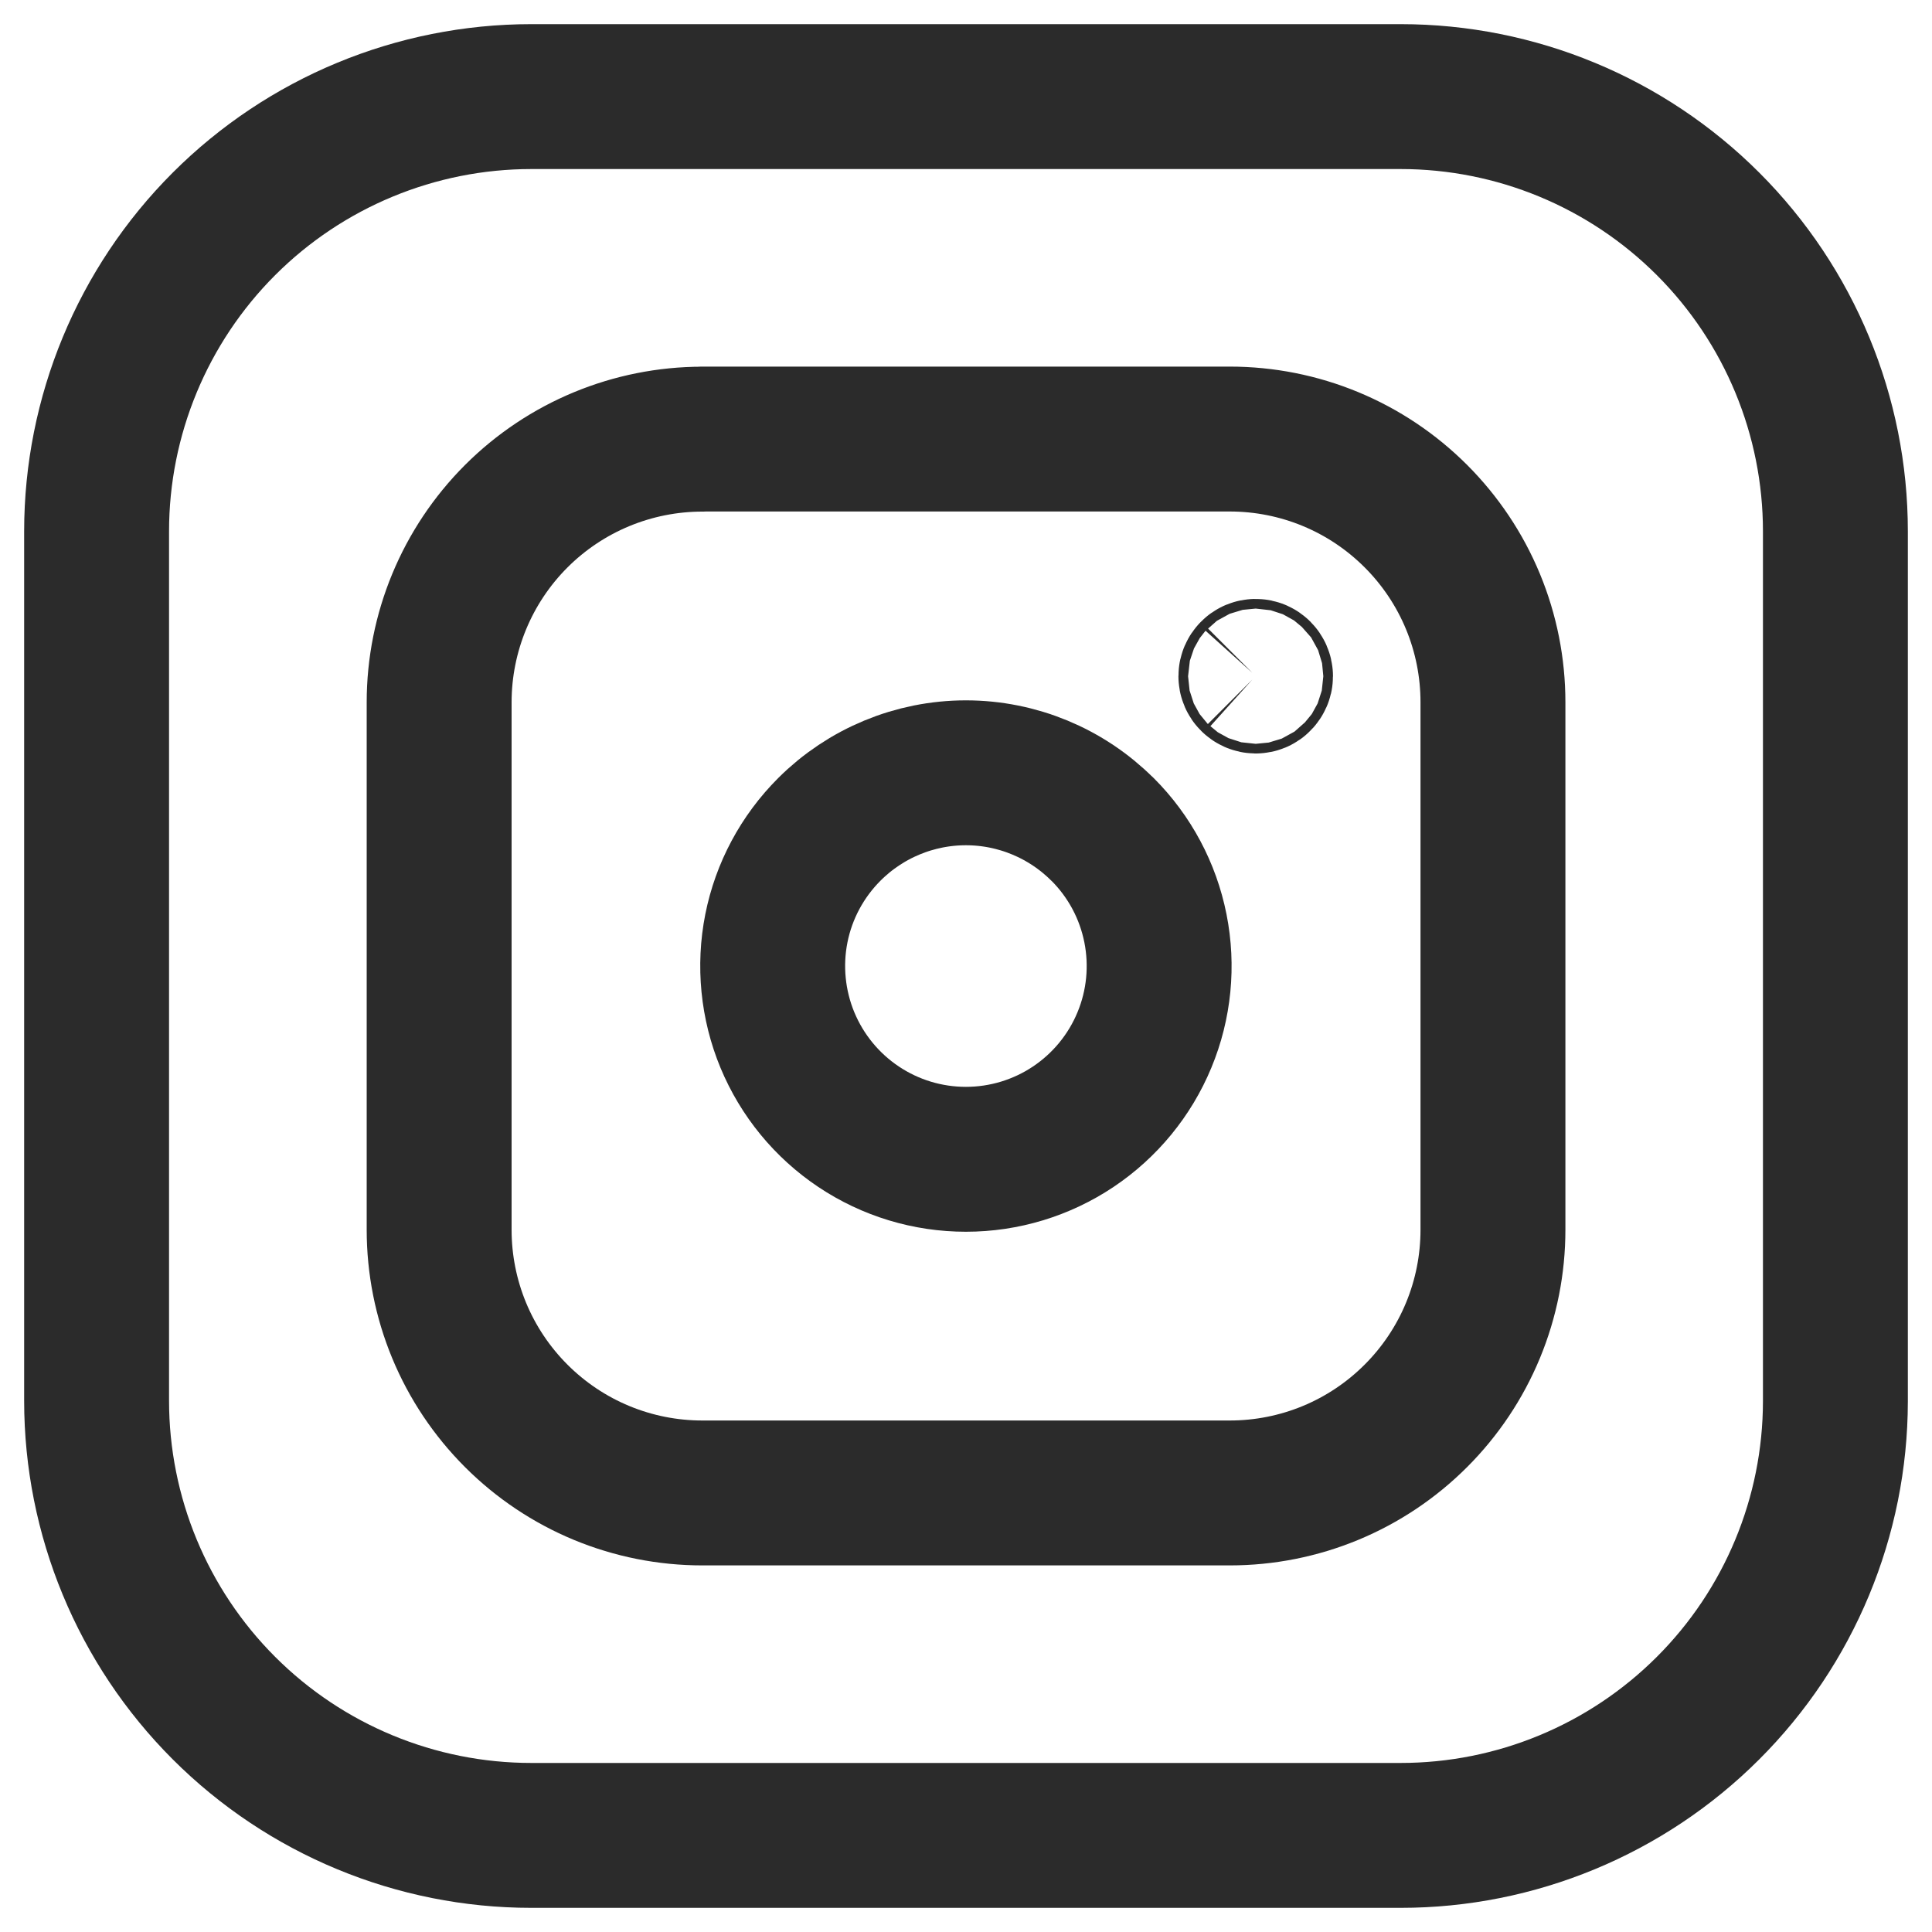
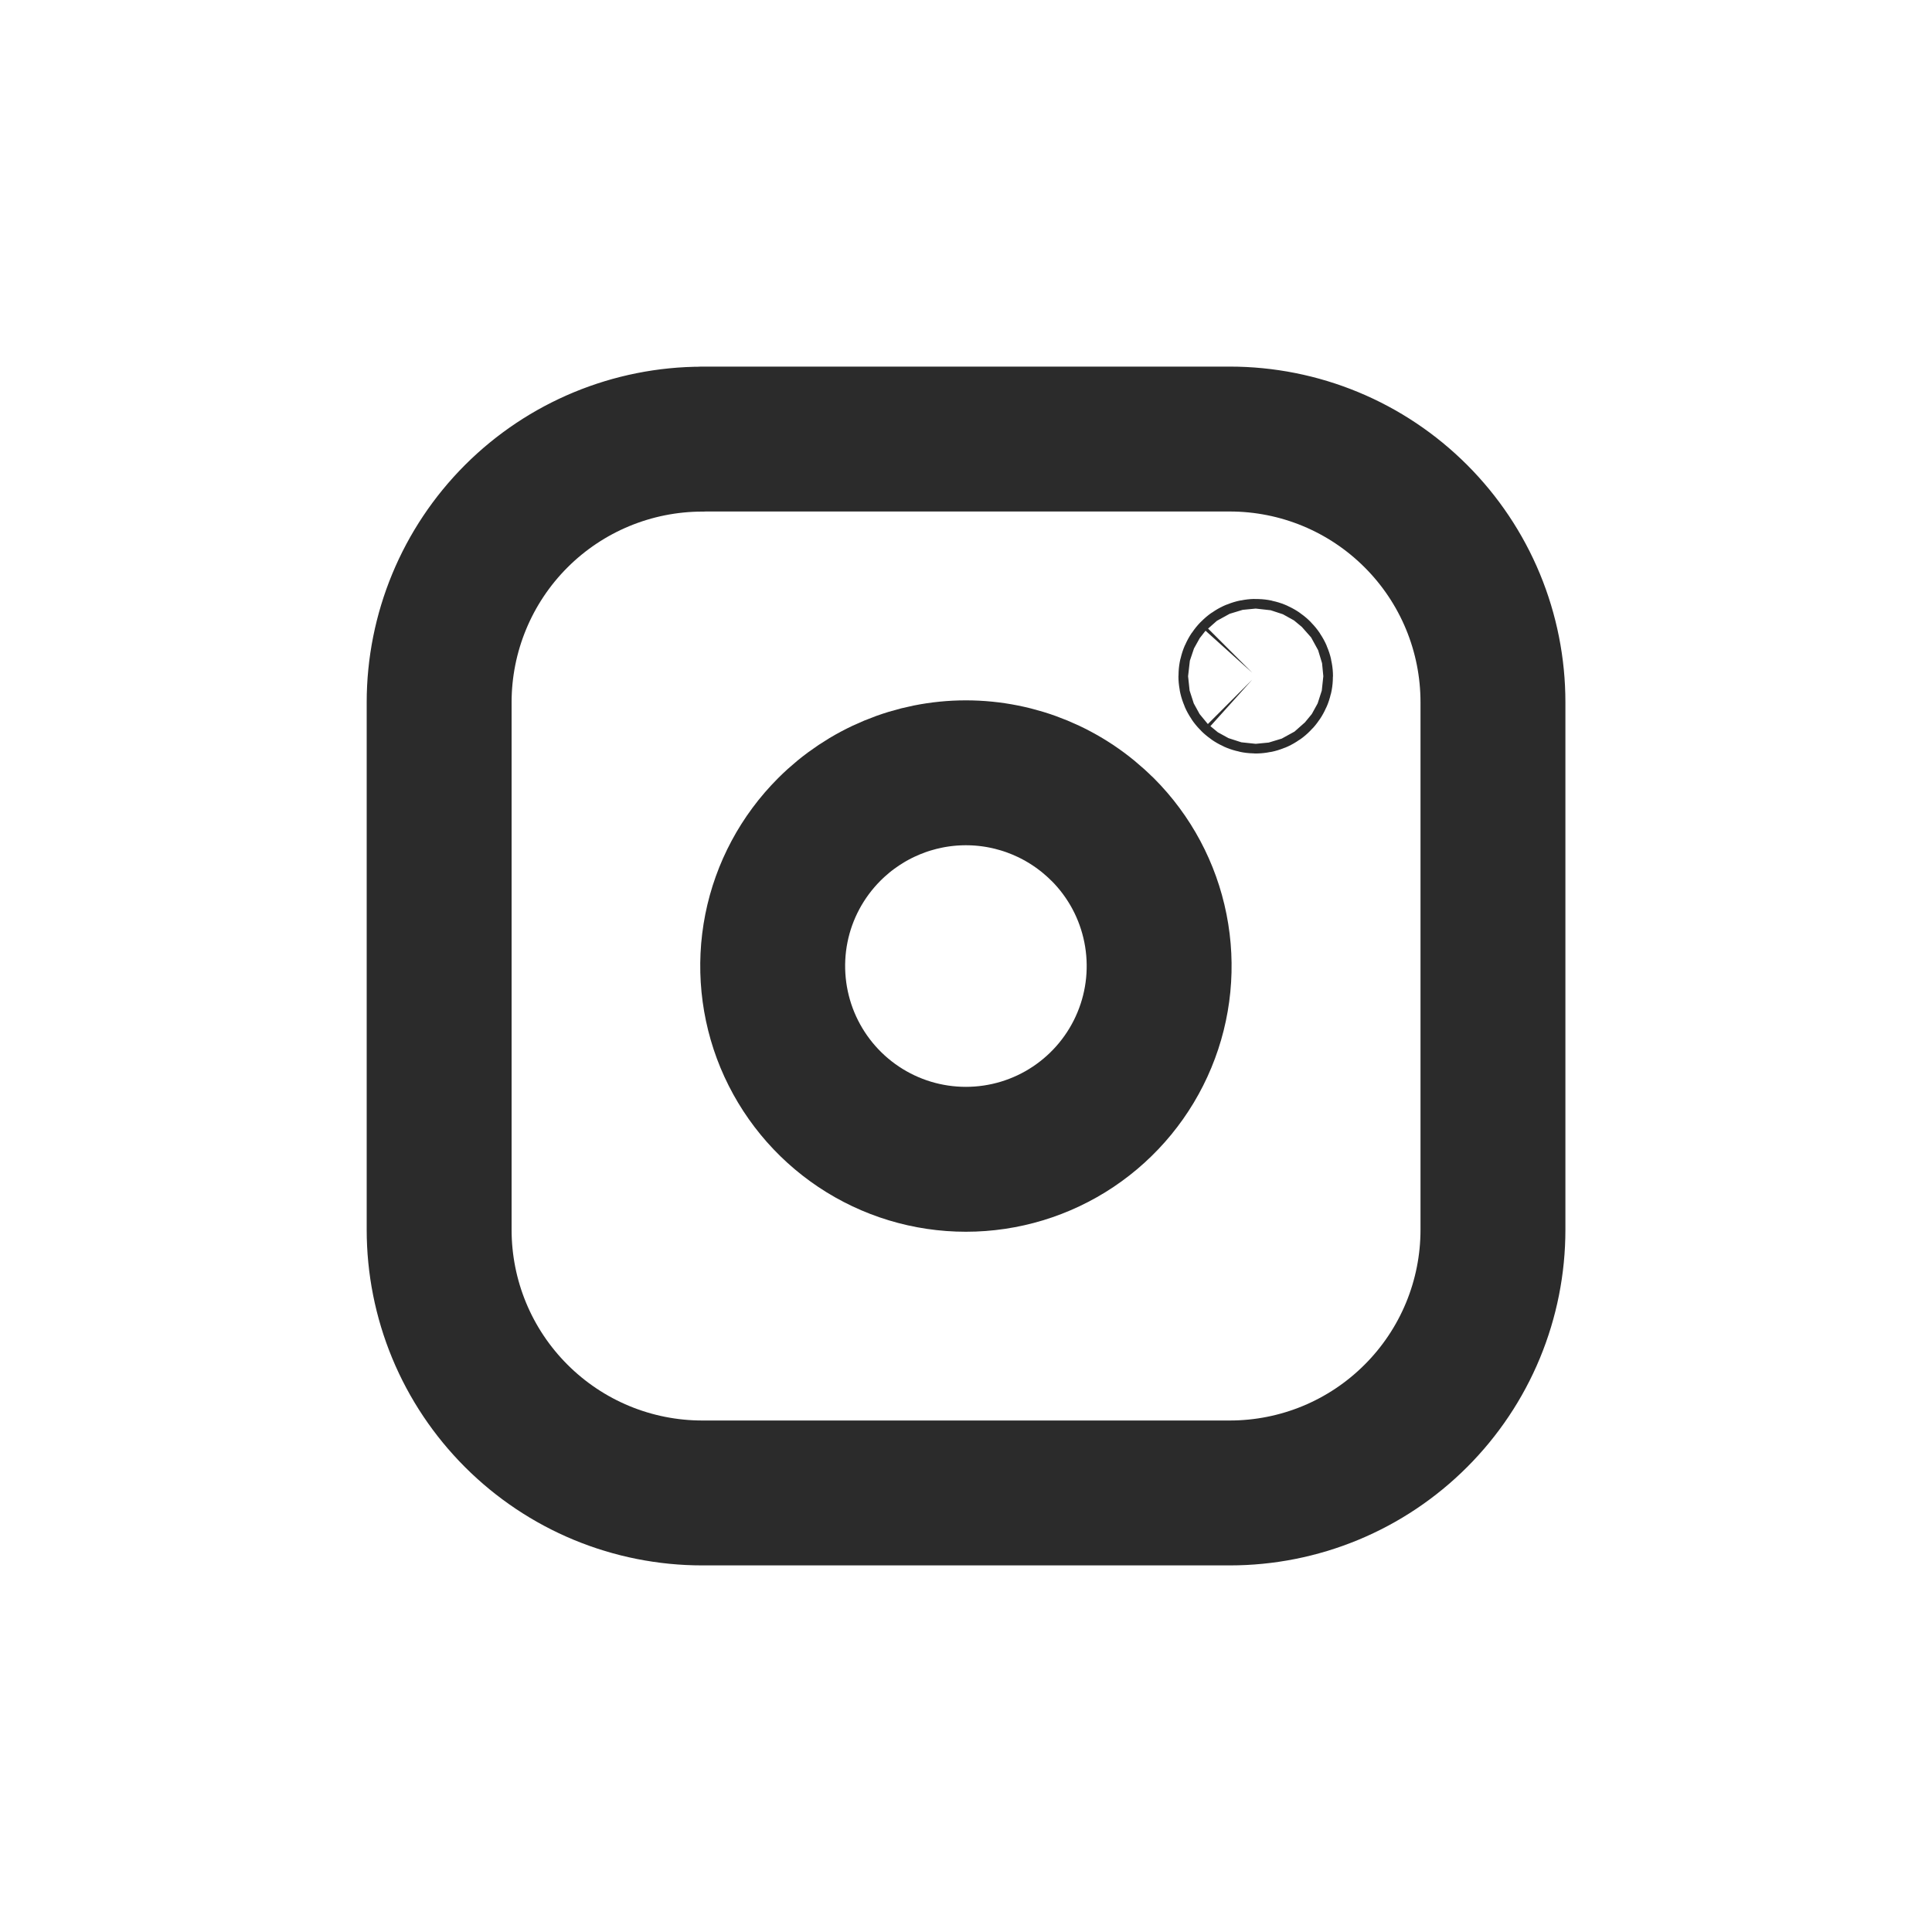
<svg xmlns="http://www.w3.org/2000/svg" fill="none" height="20" viewBox="0 0 20 20" width="20">
  <g stroke="#2b2b2b" stroke-linecap="round" stroke-linejoin="round" stroke-miterlimit="10" stroke-width="1.5">
    <path d="m7.27 4.545h5.46c.358 0 .712.07 1.043.207.331.137.631.338.884.591.253.253.454.553.591.884.137.331.207.685.207 1.043v5.46c0 .358-.07.712-.207 1.043-.137.331-.338.631-.591.884-.253.253-.553.454-.884.591-.331.137-.685.207-1.043.207h-5.459c-.358 0-.712-.07-1.043-.207-.331-.137-.631-.338-.884-.591-.253-.253-.454-.553-.591-.884-.137-.331-.207-.685-.207-1.043v-5.459c0-.723.287-1.416.798-1.927.511-.511 1.204-.798 1.927-.798z" />
    <path d="m12.999 6.95c-.013 0-.026.005-.035.015-.009.009-.015.022-.015.035 0 .013.005.026.015.035.009.009.022.015.035.015.013 0 .026-.005.035-.015s.015-.022.015-.035c-0-.013-.006-.026-.015-.035-.009-.009-.022-.015-.035-.015z" />
    <path d="m11.414 8.586c.28.28.47.636.547 1.024s.038.79-.114 1.156c-.151.365-.408.678-.737.898s-.716.337-1.111.337c-.396 0-.782-.117-1.111-.337s-.585-.532-.737-.898c-.151-.365-.191-.768-.114-1.156.077-.388.268-.744.548-1.024.375-.375.884-.586 1.414-.586.53 0 1.039.211 1.414.586z" />
-     <path d="m5.5 1h9c1.194 0 2.338.474 3.182 1.318s1.318 1.989 1.318 3.182v9.009c-.002 1.192-.477 2.334-1.321 3.176-.844.842-1.987 1.315-3.179 1.315h-9c-1.193 0-2.338-.474-3.182-1.318s-1.318-1.988-1.318-3.182v-9c0-1.193.474-2.338 1.318-3.182s1.989-1.318 3.182-1.318z" />
  </g>
</svg>